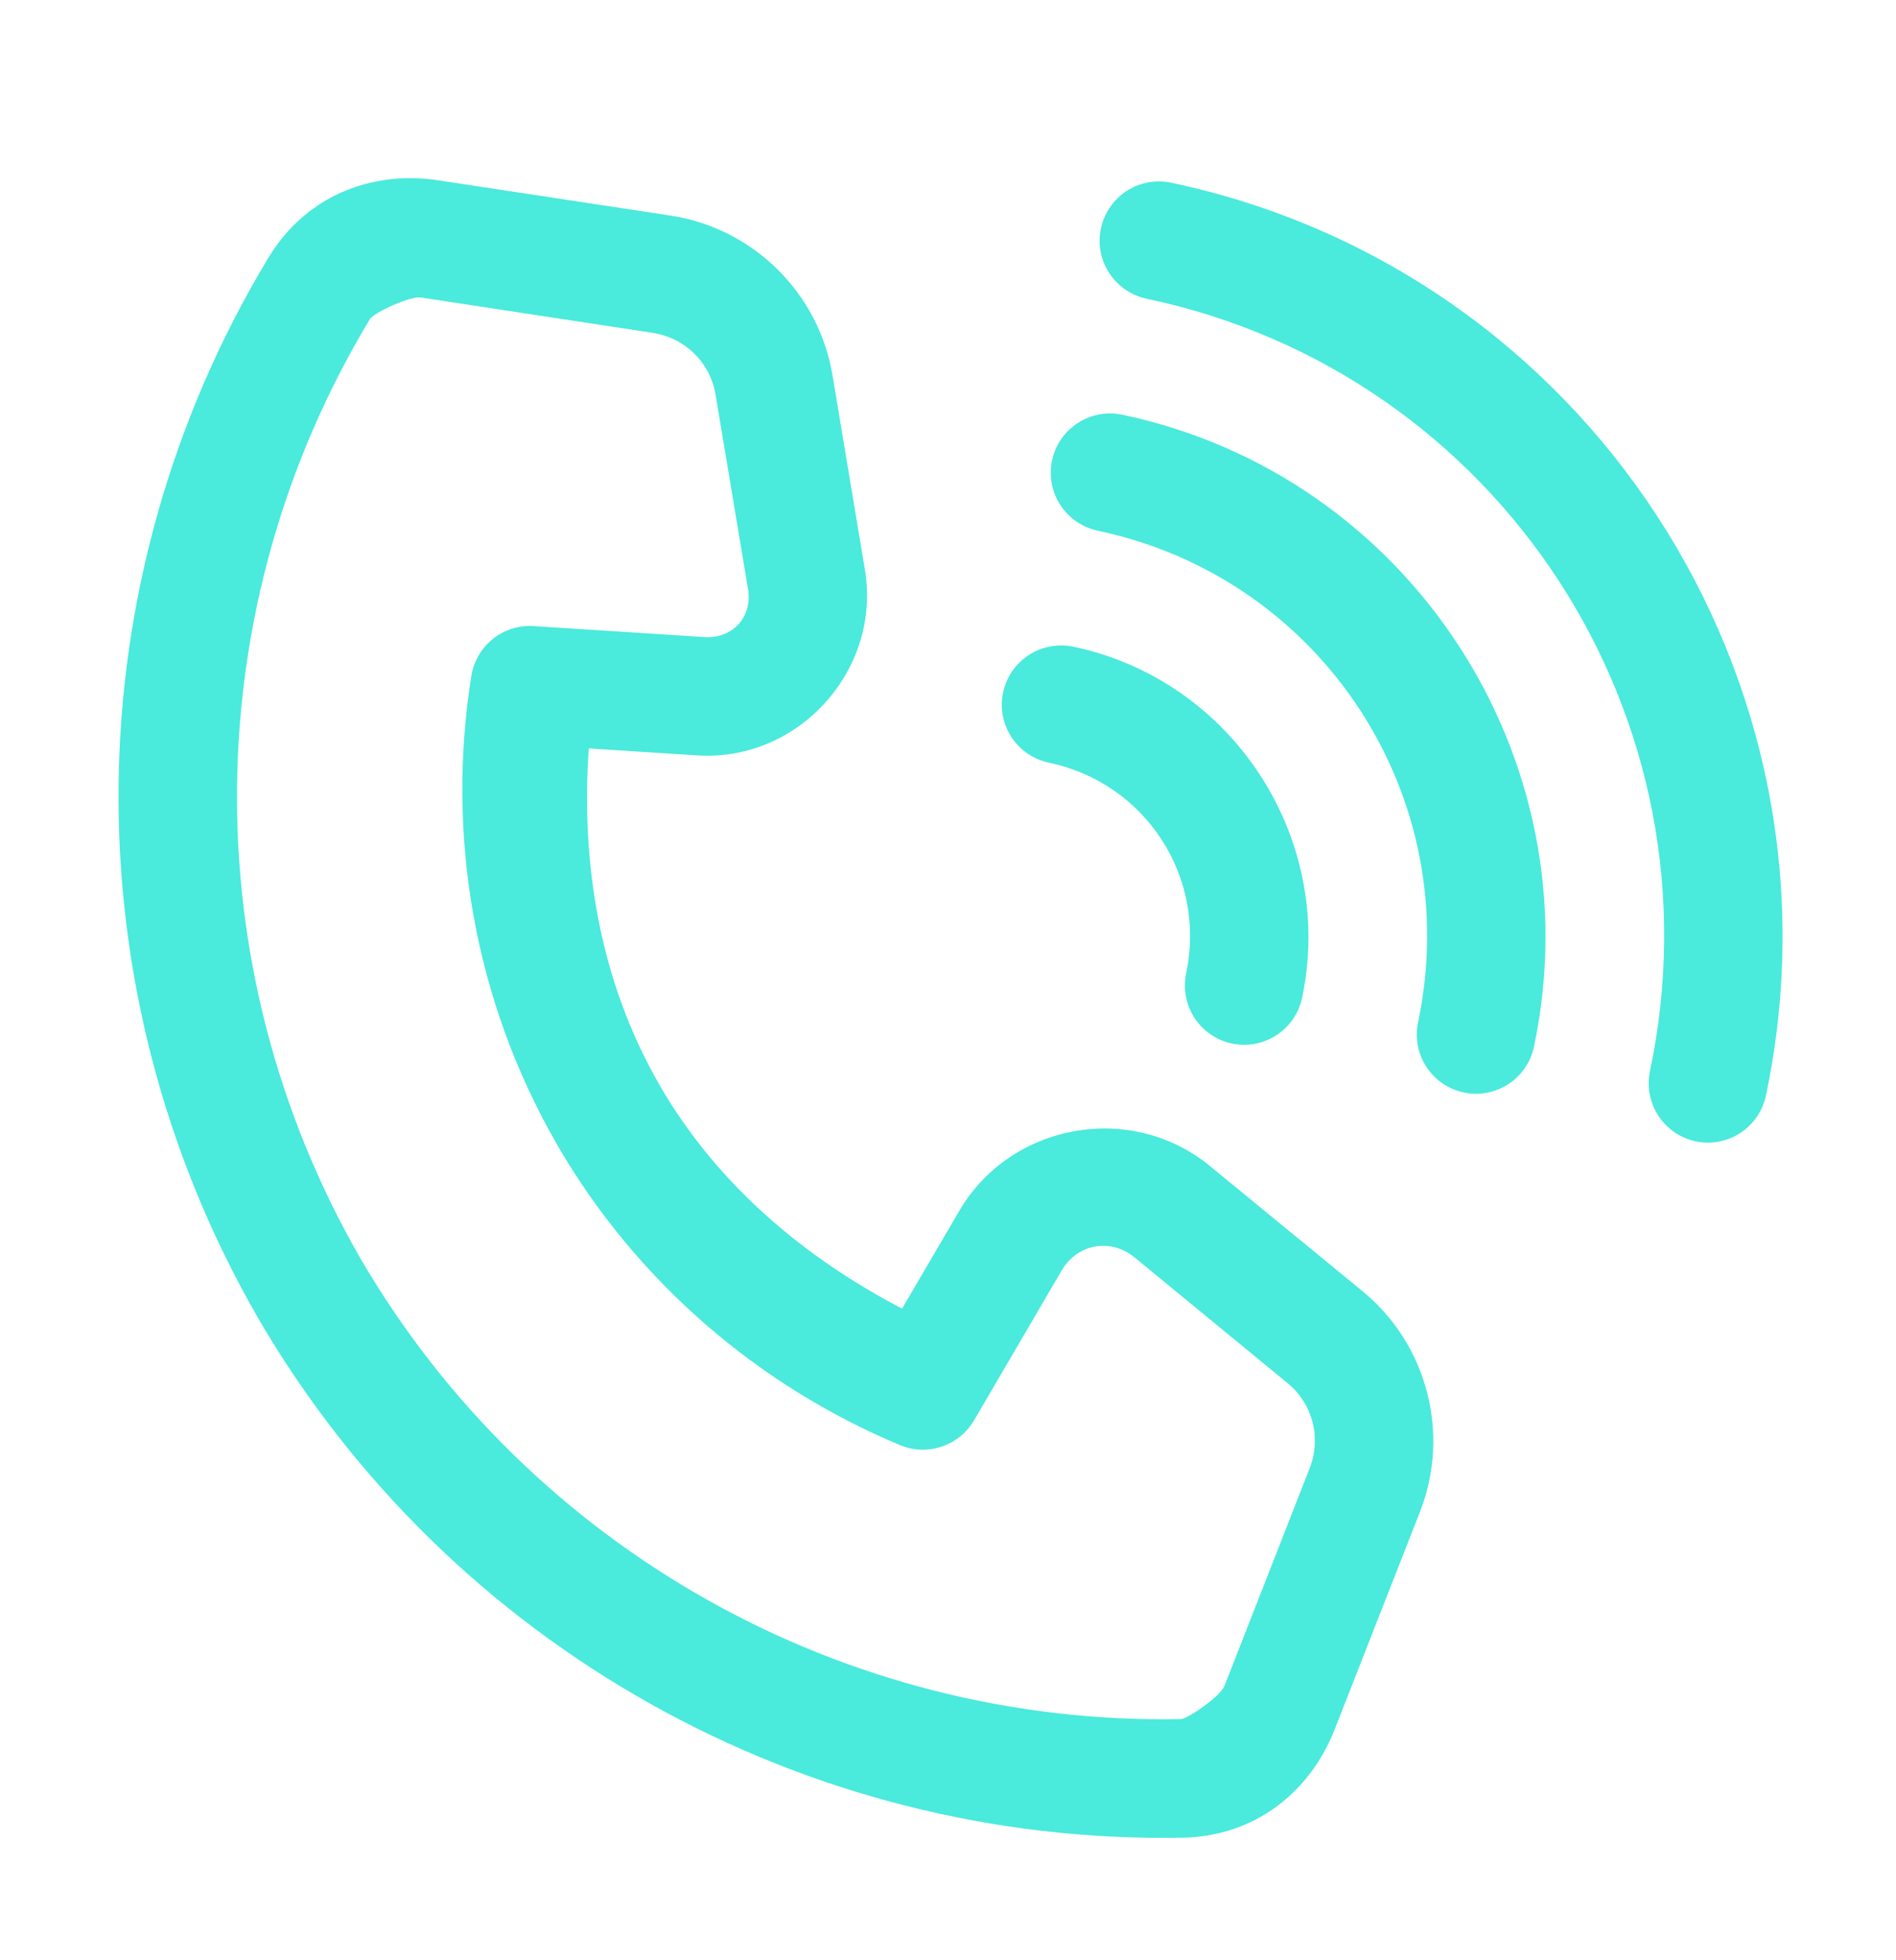
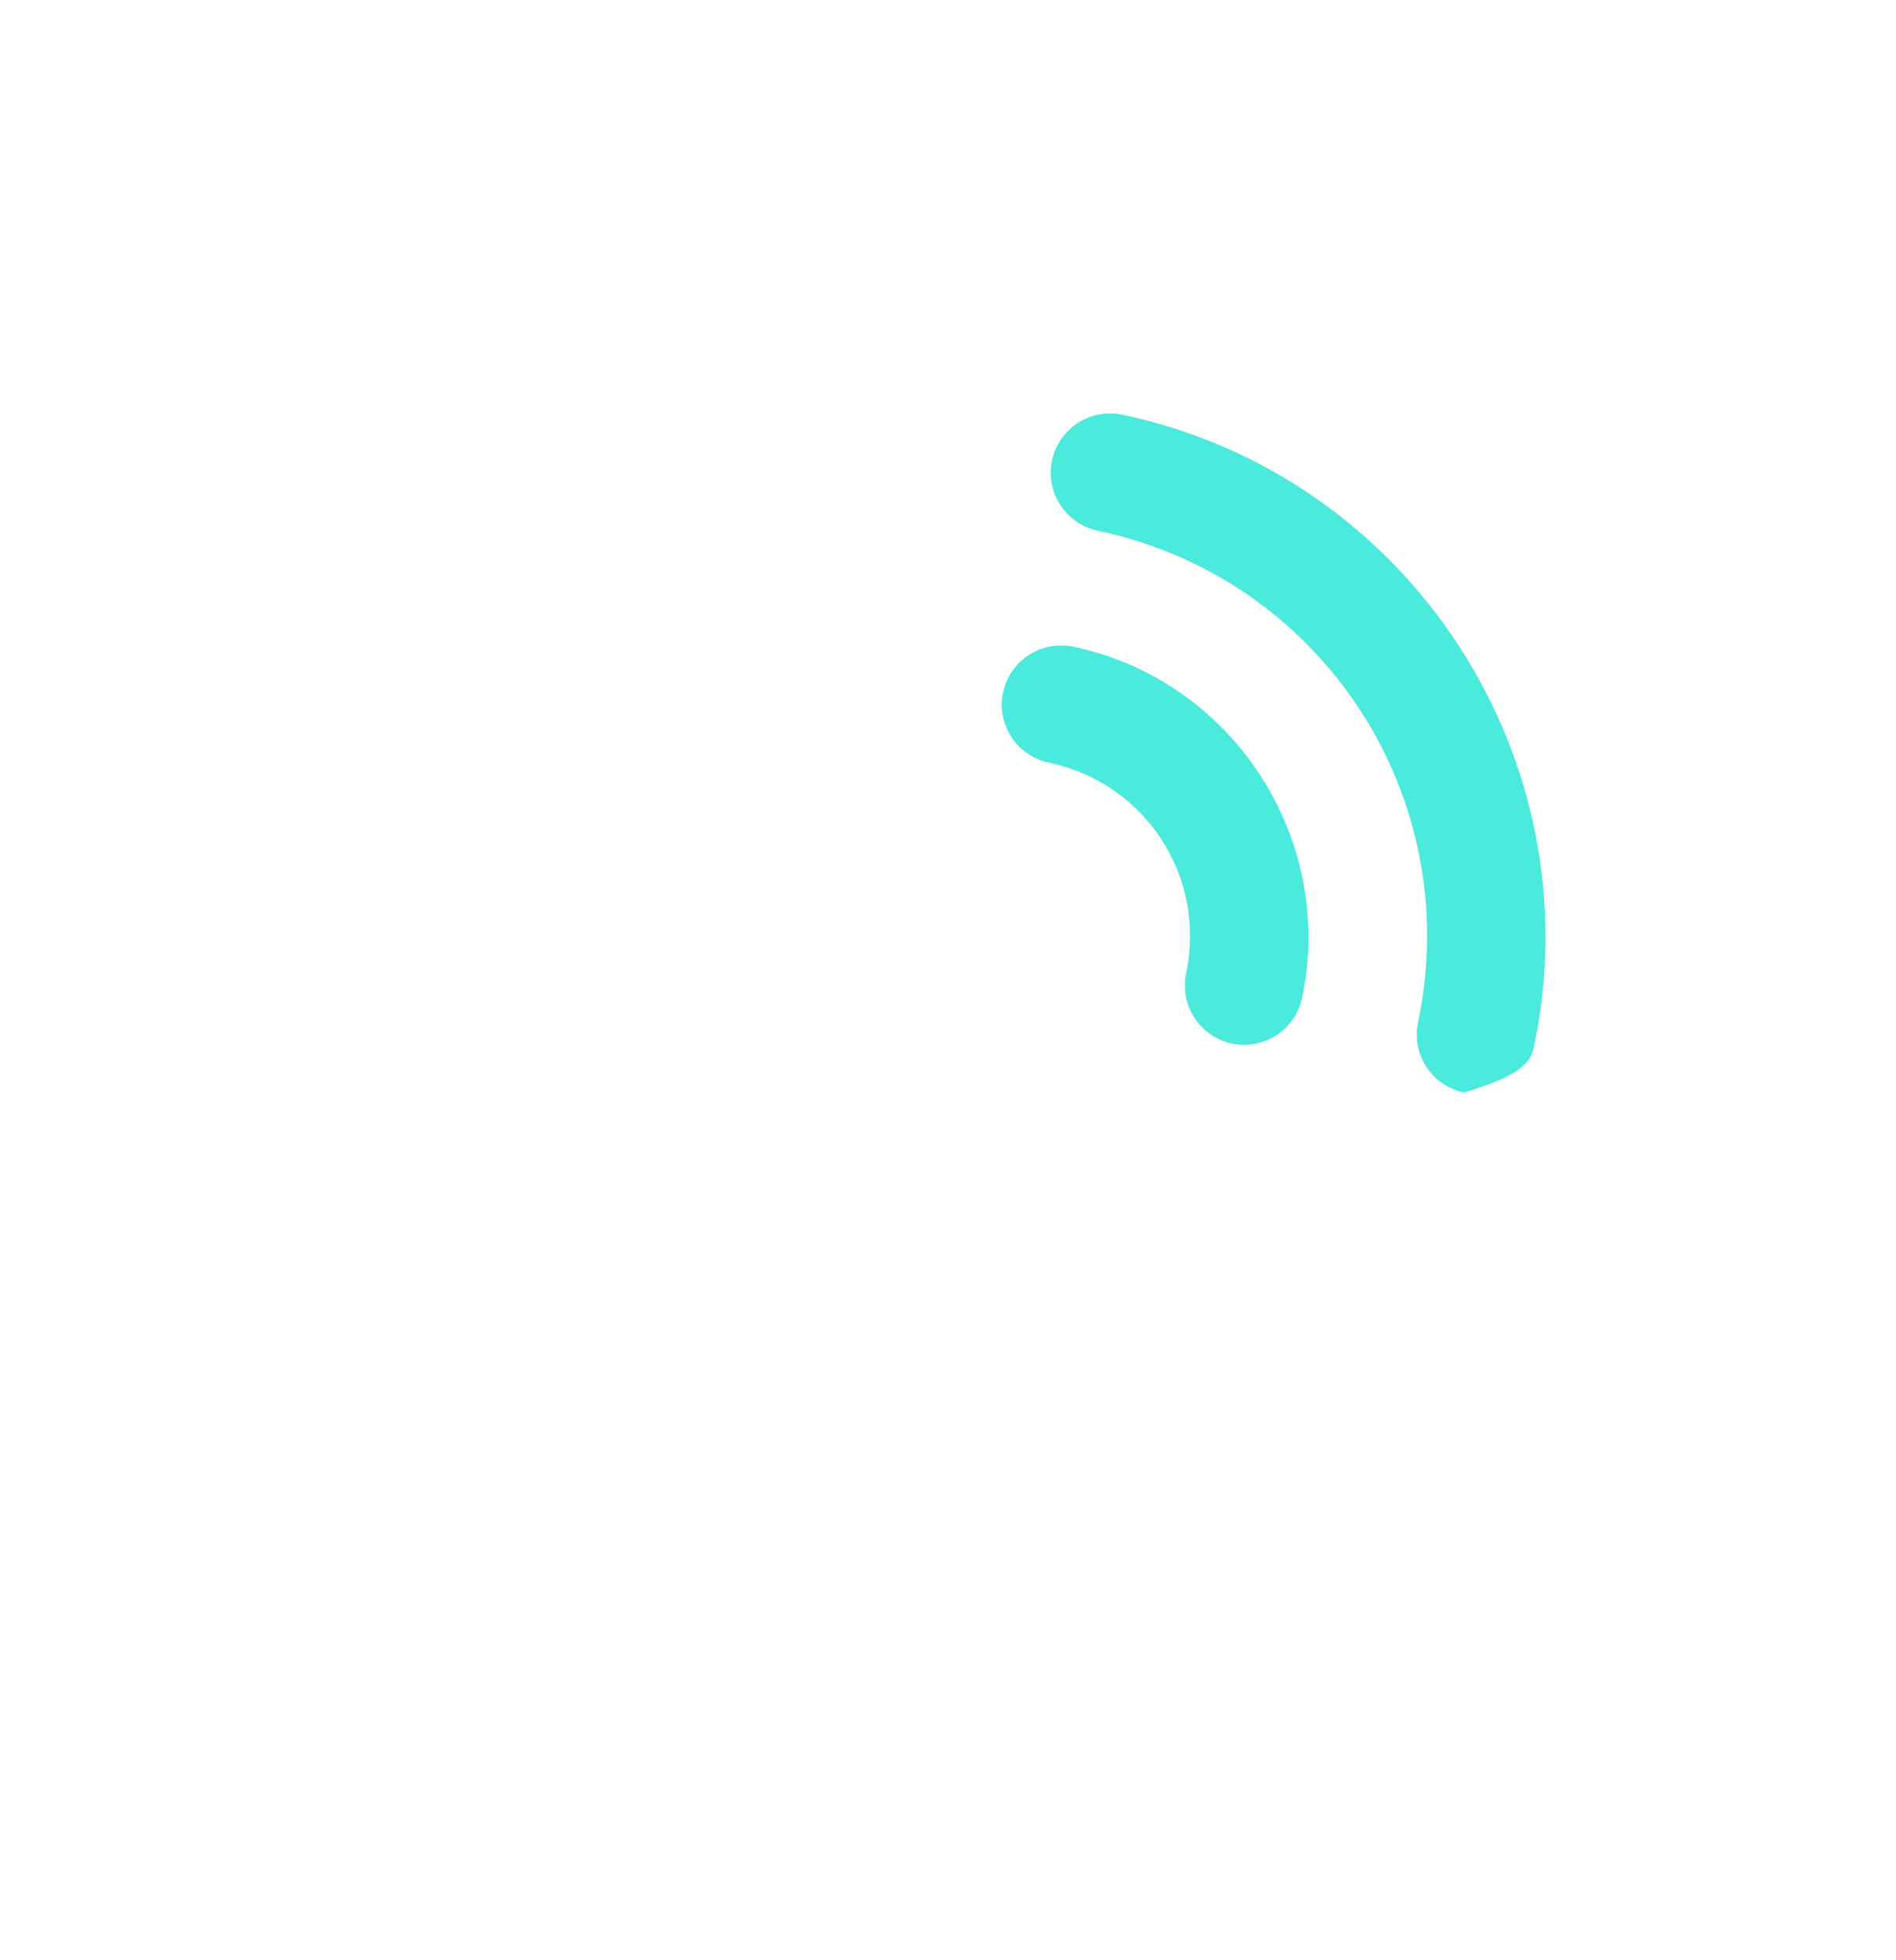
<svg xmlns="http://www.w3.org/2000/svg" width="30" height="31" viewBox="0 0 30 31" fill="none">
  <path fill-rule="evenodd" clip-rule="evenodd" d="M16.739 10.209C16.533 10.219 16.336 10.298 16.179 10.433C16.022 10.567 15.914 10.749 15.871 10.952C15.82 11.195 15.868 11.448 16.004 11.657C16.14 11.865 16.353 12.01 16.597 12.061C18.127 12.384 19.091 13.863 18.768 15.393C18.717 15.636 18.765 15.89 18.901 16.098C19.037 16.306 19.25 16.452 19.493 16.503C19.736 16.554 19.99 16.506 20.198 16.37C20.406 16.235 20.551 16.022 20.603 15.779C21.134 13.258 19.505 10.758 16.983 10.227C16.903 10.21 16.821 10.204 16.739 10.209Z" fill="#4AEADC" />
-   <path fill-rule="evenodd" clip-rule="evenodd" d="M17.463 6.543C17.266 6.565 17.081 6.648 16.934 6.781C16.787 6.913 16.687 7.089 16.646 7.283C16.595 7.526 16.642 7.779 16.778 7.987C16.914 8.195 17.126 8.341 17.369 8.393C20.927 9.142 23.187 12.609 22.438 16.166C22.412 16.287 22.411 16.411 22.433 16.532C22.456 16.653 22.502 16.769 22.57 16.872C22.637 16.975 22.724 17.064 22.826 17.134C22.927 17.203 23.042 17.252 23.163 17.277C23.406 17.328 23.66 17.28 23.868 17.144C24.076 17.008 24.221 16.795 24.272 16.552C25.231 12.004 22.305 7.516 17.756 6.558C17.659 6.538 17.56 6.533 17.463 6.543Z" fill="#4AEADC" />
-   <path fill-rule="evenodd" clip-rule="evenodd" d="M18.162 2.885C17.98 2.92 17.812 3.007 17.68 3.137C17.548 3.267 17.457 3.433 17.419 3.614C17.368 3.857 17.415 4.11 17.551 4.318C17.687 4.526 17.899 4.672 18.142 4.724C23.726 5.9 27.284 11.355 26.107 16.938C26.082 17.059 26.08 17.183 26.103 17.304C26.126 17.426 26.172 17.541 26.239 17.644C26.307 17.747 26.394 17.836 26.495 17.906C26.597 17.976 26.712 18.024 26.832 18.05C27.076 18.101 27.329 18.053 27.537 17.917C27.745 17.781 27.891 17.568 27.942 17.325C29.327 10.75 25.104 4.274 18.529 2.889C18.408 2.864 18.283 2.863 18.162 2.885Z" fill="#4AEADC" />
-   <path fill-rule="evenodd" clip-rule="evenodd" d="M6.544 2.818C5.621 2.801 4.761 3.224 4.246 4.077C1.162 9.188 1.068 15.605 4.076 20.831C4.076 20.832 4.077 20.834 4.078 20.836C7.112 26.047 12.731 29.171 18.71 29.062C19.849 29.041 20.727 28.35 21.121 27.343L22.469 23.905C22.951 22.673 22.583 21.26 21.561 20.421L19.142 18.438C17.897 17.417 15.992 17.759 15.179 19.148L14.273 20.695C12.731 19.89 11.353 18.741 10.439 17.166V17.164C9.483 15.509 9.191 13.652 9.316 11.836L11.032 11.946C12.635 12.049 13.95 10.593 13.685 9.01L13.173 5.936C12.955 4.631 11.917 3.608 10.609 3.409L6.943 2.853C6.81 2.832 6.676 2.82 6.544 2.818ZM6.661 4.705L10.327 5.264C10.84 5.342 11.238 5.733 11.323 6.245L11.836 9.319C11.908 9.754 11.591 10.103 11.151 10.075L8.443 9.901C8.21 9.886 7.98 9.959 7.798 10.104C7.616 10.25 7.495 10.458 7.458 10.688C7.06 13.174 7.488 15.804 8.816 18.103C8.816 18.103 8.816 18.104 8.816 18.105C10.086 20.293 12.024 21.927 14.242 22.854C14.451 22.941 14.685 22.949 14.9 22.877C15.116 22.805 15.297 22.658 15.412 22.462L16.798 20.093C17.047 19.668 17.573 19.574 17.953 19.886L20.37 21.871C20.771 22.199 20.911 22.738 20.722 23.22L19.376 26.658C19.311 26.824 18.797 27.185 18.677 27.187C13.372 27.284 8.39 24.515 5.698 19.892C3.033 15.257 3.119 9.577 5.852 5.048C5.914 4.945 6.485 4.679 6.661 4.705Z" fill="#4AEADC" />
+   <path fill-rule="evenodd" clip-rule="evenodd" d="M17.463 6.543C17.266 6.565 17.081 6.648 16.934 6.781C16.787 6.913 16.687 7.089 16.646 7.283C16.595 7.526 16.642 7.779 16.778 7.987C16.914 8.195 17.126 8.341 17.369 8.393C20.927 9.142 23.187 12.609 22.438 16.166C22.412 16.287 22.411 16.411 22.433 16.532C22.456 16.653 22.502 16.769 22.57 16.872C22.637 16.975 22.724 17.064 22.826 17.134C22.927 17.203 23.042 17.252 23.163 17.277C24.076 17.008 24.221 16.795 24.272 16.552C25.231 12.004 22.305 7.516 17.756 6.558C17.659 6.538 17.56 6.533 17.463 6.543Z" fill="#4AEADC" />
</svg>